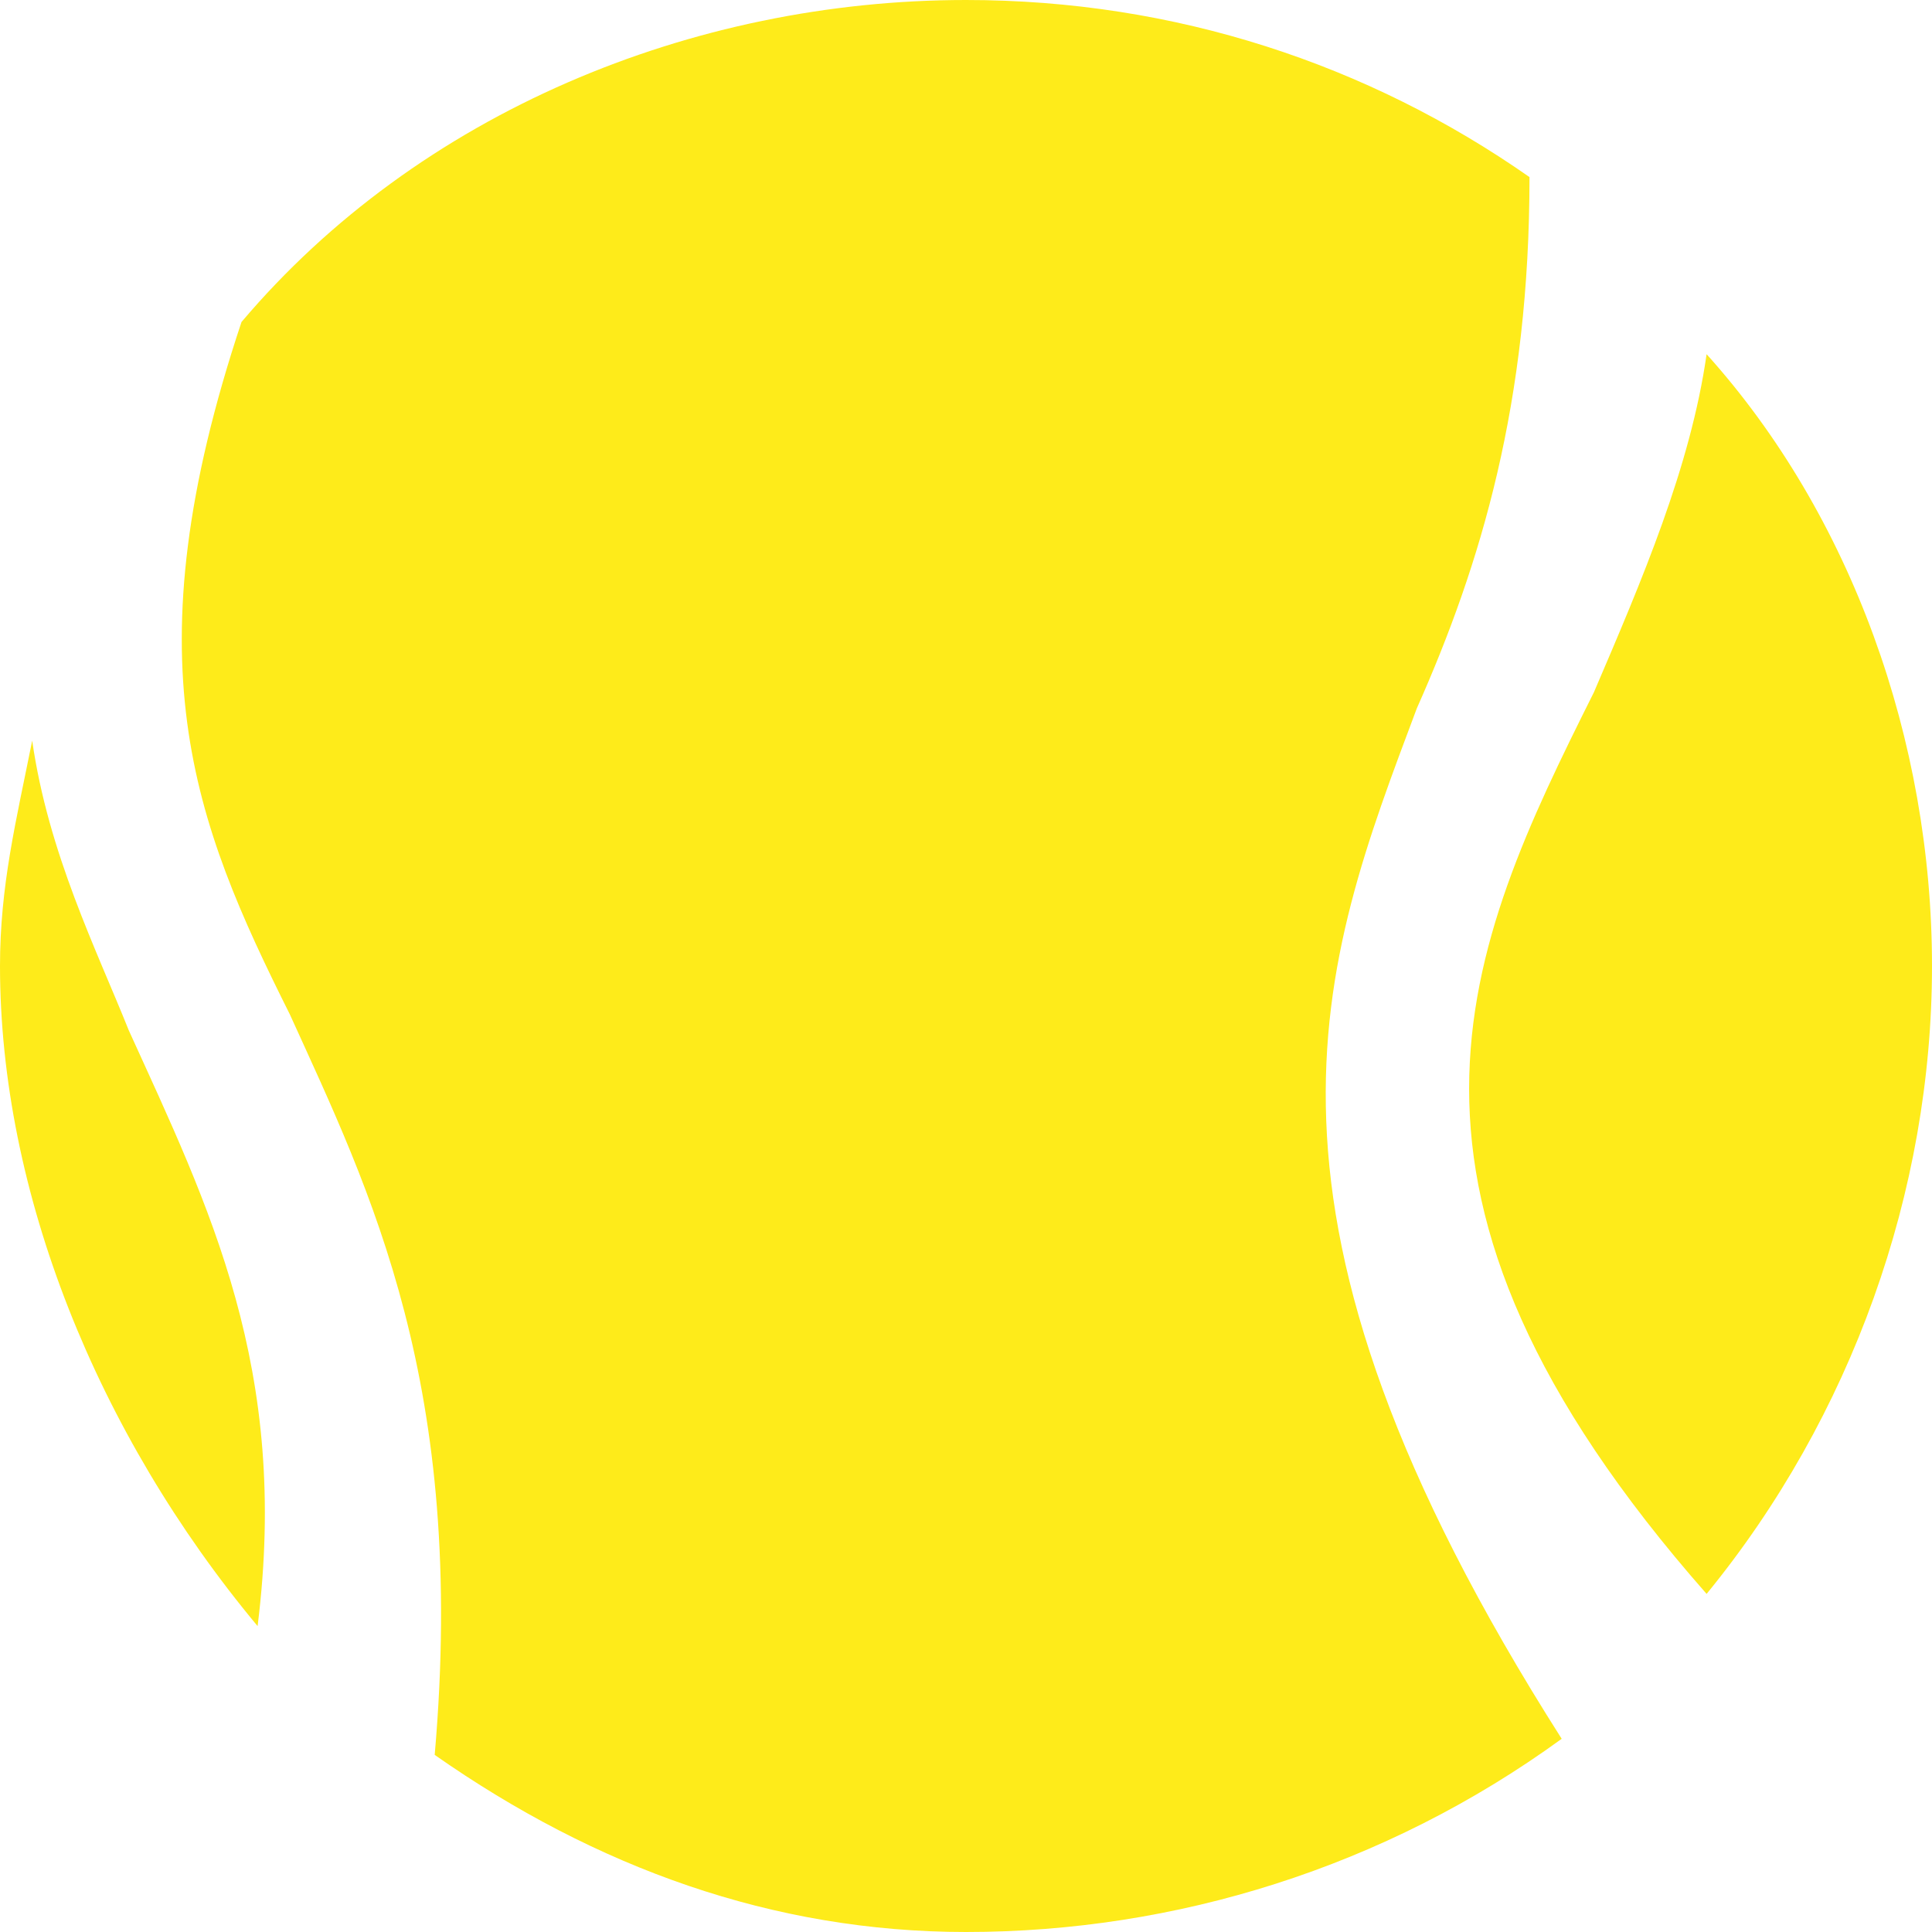
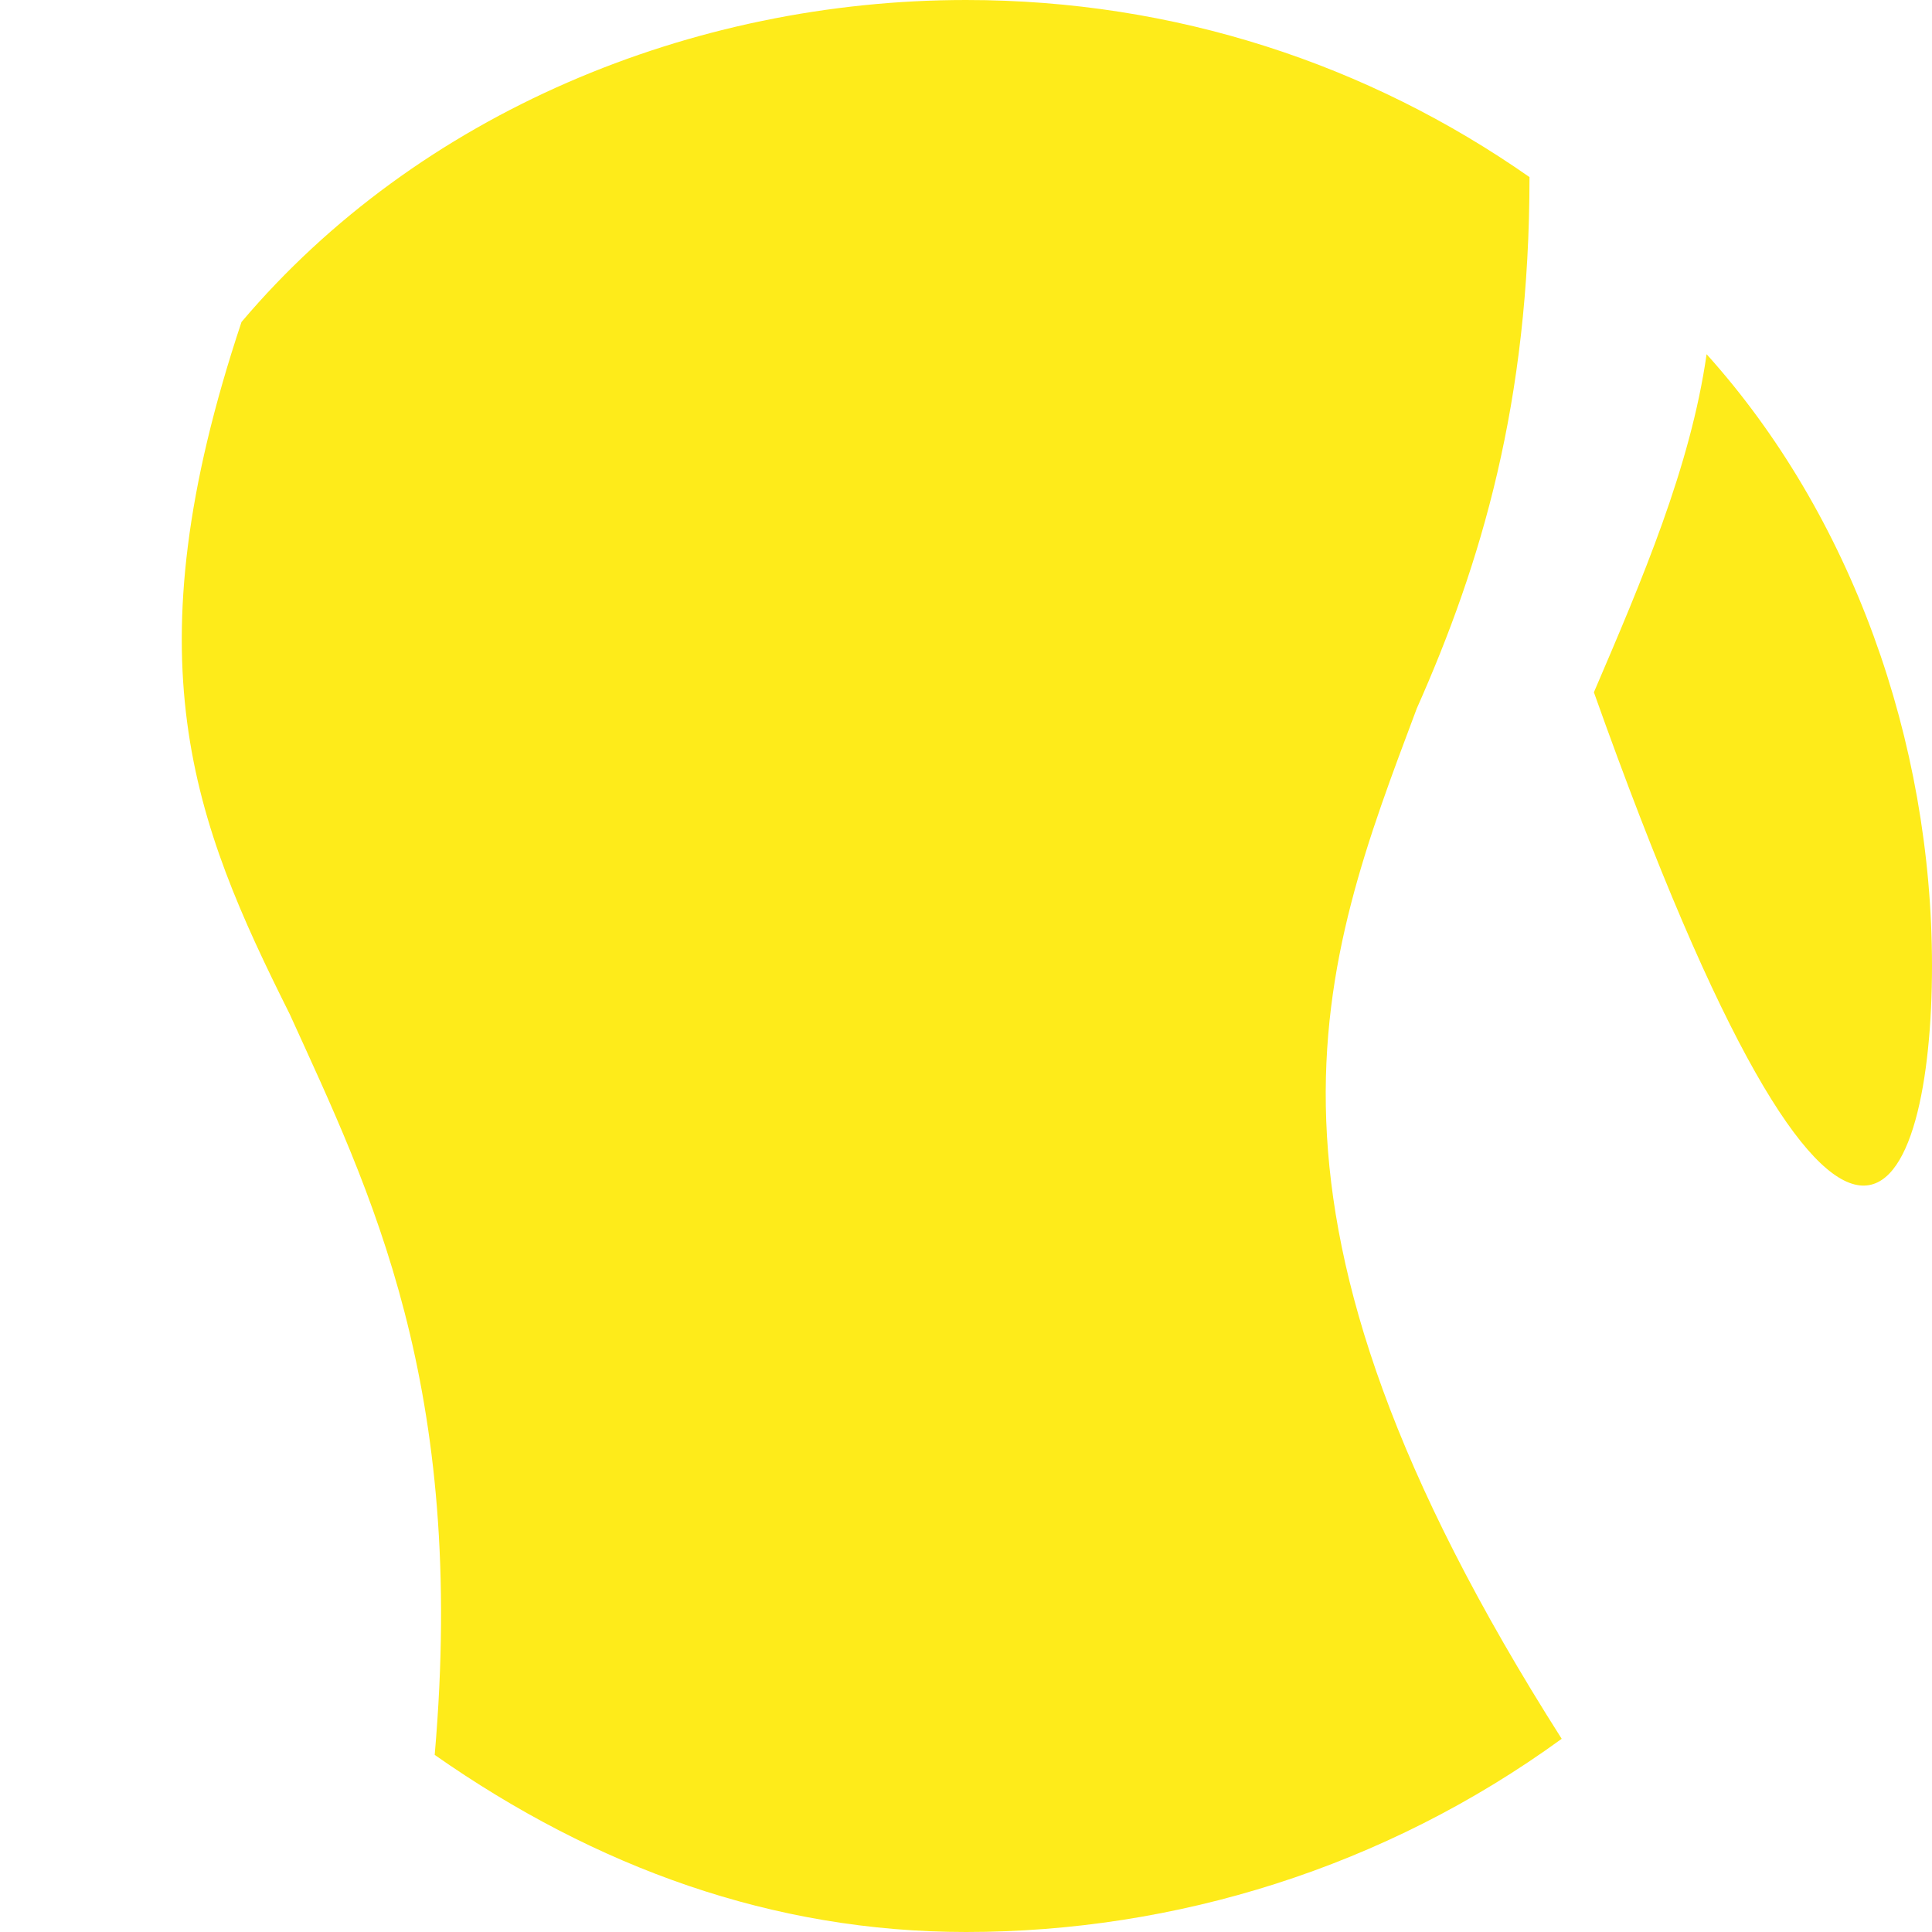
<svg xmlns="http://www.w3.org/2000/svg" version="1.1" id="Ebene_1" x="0px" y="0px" width="12px" height="12px" viewBox="0 0 12 12" style="enable-background:new 0 0 12 12;" xml:space="preserve">
  <style type="text/css">
	.st0{fill:#FEEB1A;}
</style>
  <g>
    <path class="st0" d="M6,12c1.3,0,2.6-0.4,3.7-1.2C7.6,7.5,8.2,6,8.8,4.4c0.4-0.9,0.7-1.9,0.7-3.3C8.5,0.4,7.3,0,6,0   C4.3,0,2.6,0.7,1.5,2C0.8,4.1,1.2,5.1,1.8,6.3c0.5,1.1,1.1,2.3,0.9,4.6C3.7,11.6,4.8,12,6,12z" />
-     <path class="st0" d="M0.8,6.4C0.6,5.9,0.3,5.3,0.2,4.6C0.1,5.1,0,5.5,0,6c0,1.4,0.6,2.9,1.6,4.1C1.8,8.5,1.3,7.5,0.8,6.4z" />
-     <path class="st0" d="M9.9,4.3c-0.8,1.6-1.5,3.1,0.7,5.6C11.5,8.8,12,7.4,12,6c0-1.4-0.5-2.8-1.4-3.8C10.5,2.9,10.2,3.6,9.9,4.3z" />
+     <path class="st0" d="M9.9,4.3C11.5,8.8,12,7.4,12,6c0-1.4-0.5-2.8-1.4-3.8C10.5,2.9,10.2,3.6,9.9,4.3z" />
  </g>
</svg>